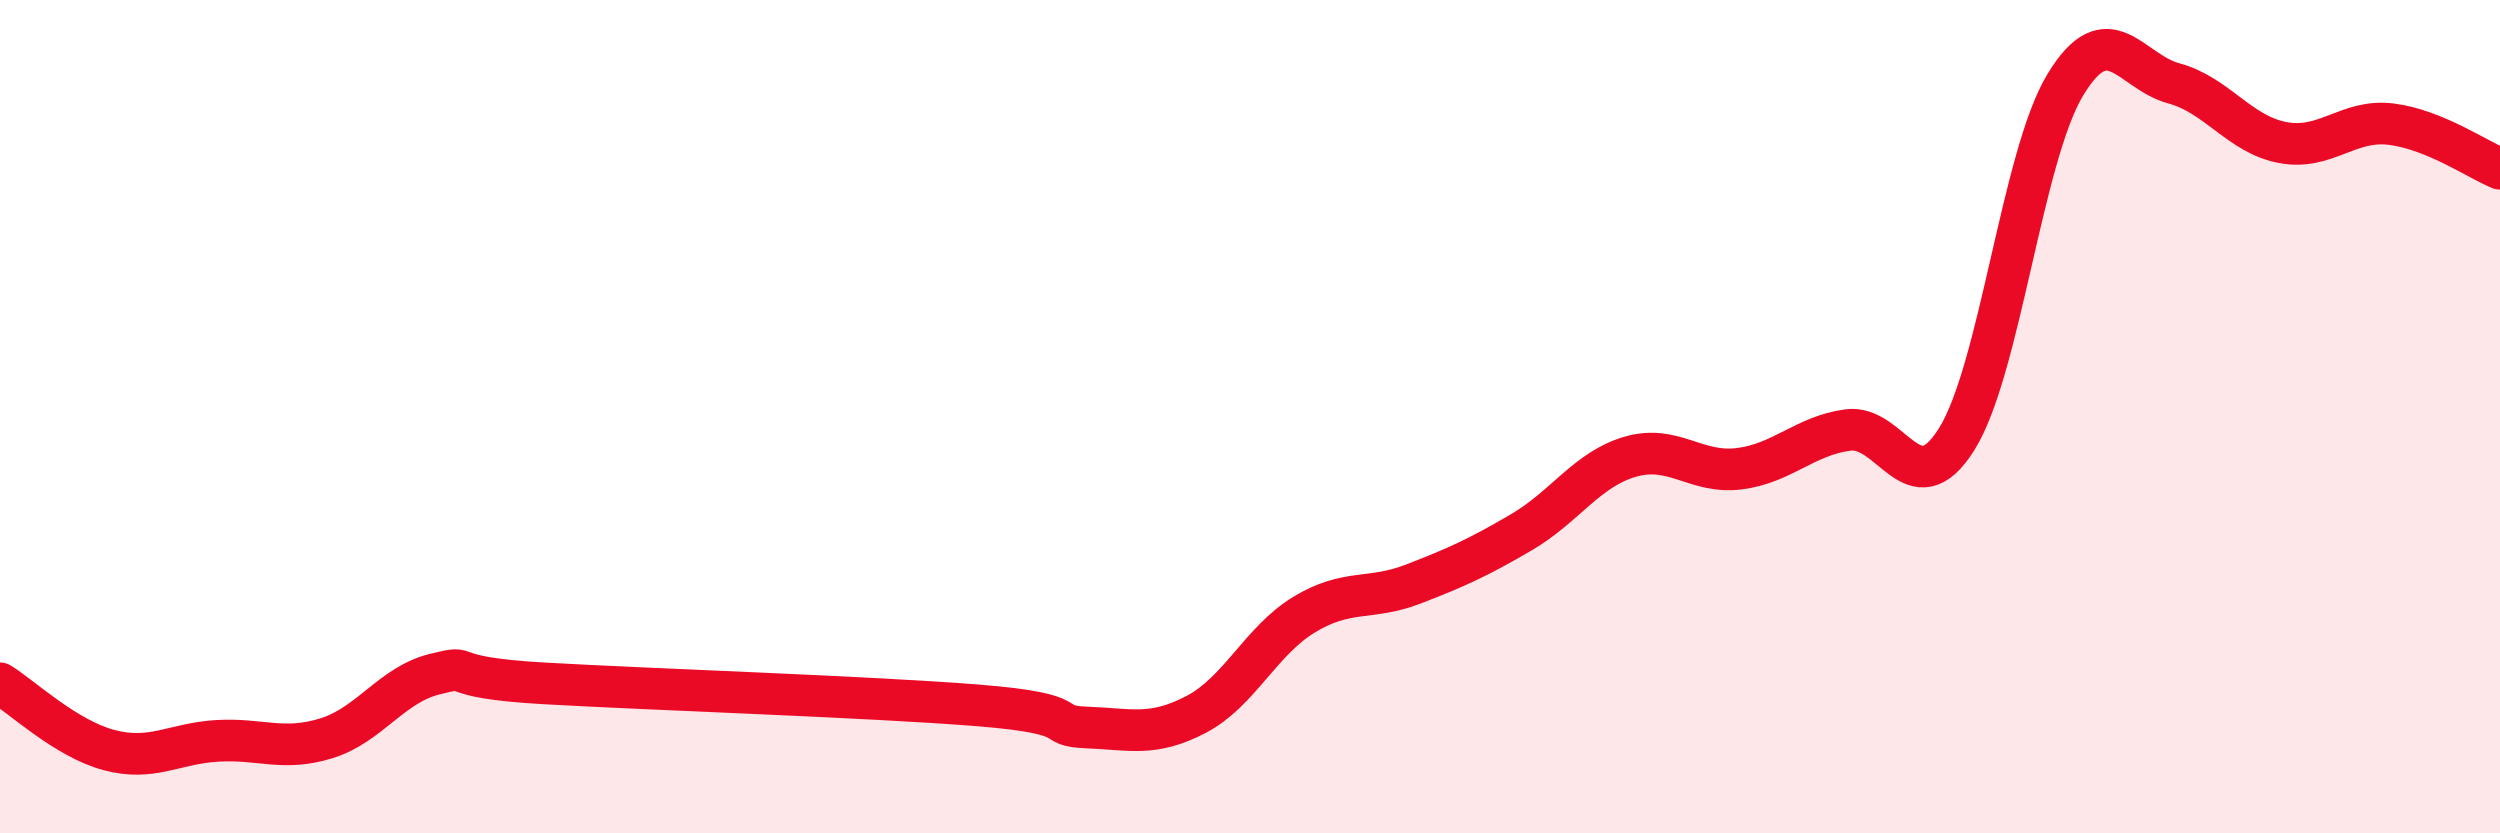
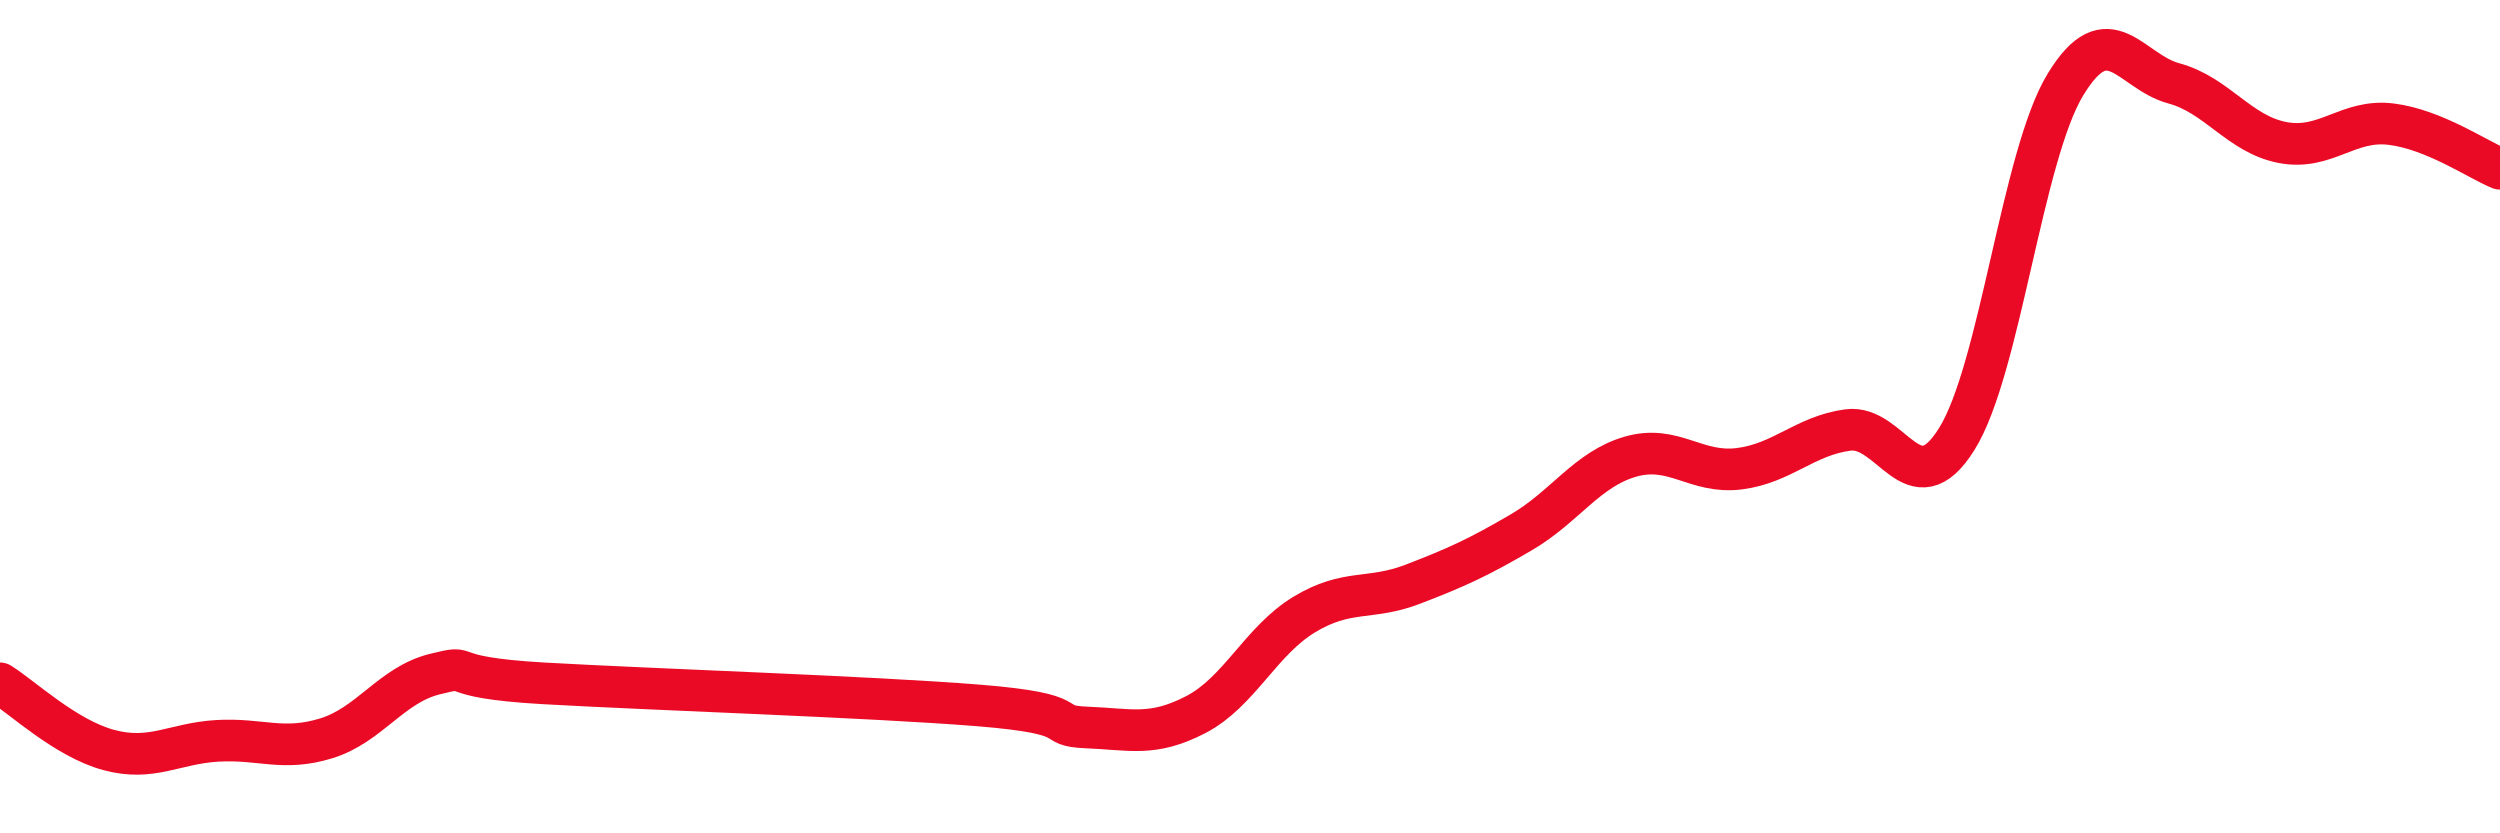
<svg xmlns="http://www.w3.org/2000/svg" width="60" height="20" viewBox="0 0 60 20">
-   <path d="M 0,16.4 C 0.52,16.72 1.57,17.72 2.61,18 C 3.65,18.28 4.18,17.84 5.22,17.78 C 6.26,17.72 6.79,18.04 7.83,17.72 C 8.87,17.4 9.39,16.44 10.43,16.18 C 11.47,15.92 10.43,16.25 13.04,16.4 C 15.65,16.55 20.87,16.72 23.48,16.93 C 26.09,17.14 25.05,17.42 26.09,17.46 C 27.13,17.5 27.66,17.69 28.7,17.15 C 29.74,16.61 30.26,15.38 31.3,14.75 C 32.34,14.12 32.87,14.42 33.91,14.02 C 34.95,13.62 35.48,13.38 36.52,12.77 C 37.56,12.16 38.09,11.26 39.13,10.96 C 40.17,10.66 40.7,11.38 41.74,11.25 C 42.78,11.12 43.31,10.46 44.35,10.32 C 45.39,10.18 45.92,12.2 46.96,10.54 C 48,8.88 48.53,3.74 49.57,2.03 C 50.61,0.32 51.13,1.72 52.17,2 C 53.21,2.28 53.74,3.22 54.78,3.42 C 55.82,3.62 56.35,2.85 57.39,2.98 C 58.43,3.11 59.48,3.84 60,4.05L60 20L0 20Z" fill="#EB0A25" opacity="0.1" stroke-linecap="round" stroke-linejoin="round" />
  <path d="M 0,16.4 C 0.52,16.72 1.57,17.72 2.61,18 C 3.65,18.28 4.18,17.84 5.22,17.78 C 6.26,17.72 6.79,18.04 7.83,17.72 C 8.87,17.4 9.39,16.44 10.43,16.18 C 11.47,15.92 10.43,16.25 13.04,16.4 C 15.65,16.55 20.87,16.72 23.48,16.93 C 26.09,17.14 25.05,17.42 26.09,17.46 C 27.13,17.5 27.66,17.69 28.7,17.15 C 29.74,16.61 30.26,15.38 31.3,14.75 C 32.34,14.12 32.87,14.42 33.91,14.02 C 34.95,13.62 35.48,13.38 36.52,12.77 C 37.56,12.16 38.09,11.26 39.13,10.96 C 40.17,10.66 40.7,11.38 41.74,11.25 C 42.78,11.12 43.31,10.46 44.35,10.32 C 45.39,10.18 45.92,12.2 46.96,10.54 C 48,8.88 48.53,3.74 49.57,2.03 C 50.61,0.32 51.13,1.72 52.17,2 C 53.21,2.28 53.74,3.22 54.78,3.42 C 55.82,3.62 56.35,2.85 57.39,2.98 C 58.43,3.11 59.48,3.84 60,4.05" stroke="#EB0A25" stroke-width="1" fill="none" stroke-linecap="round" stroke-linejoin="round" />
</svg>